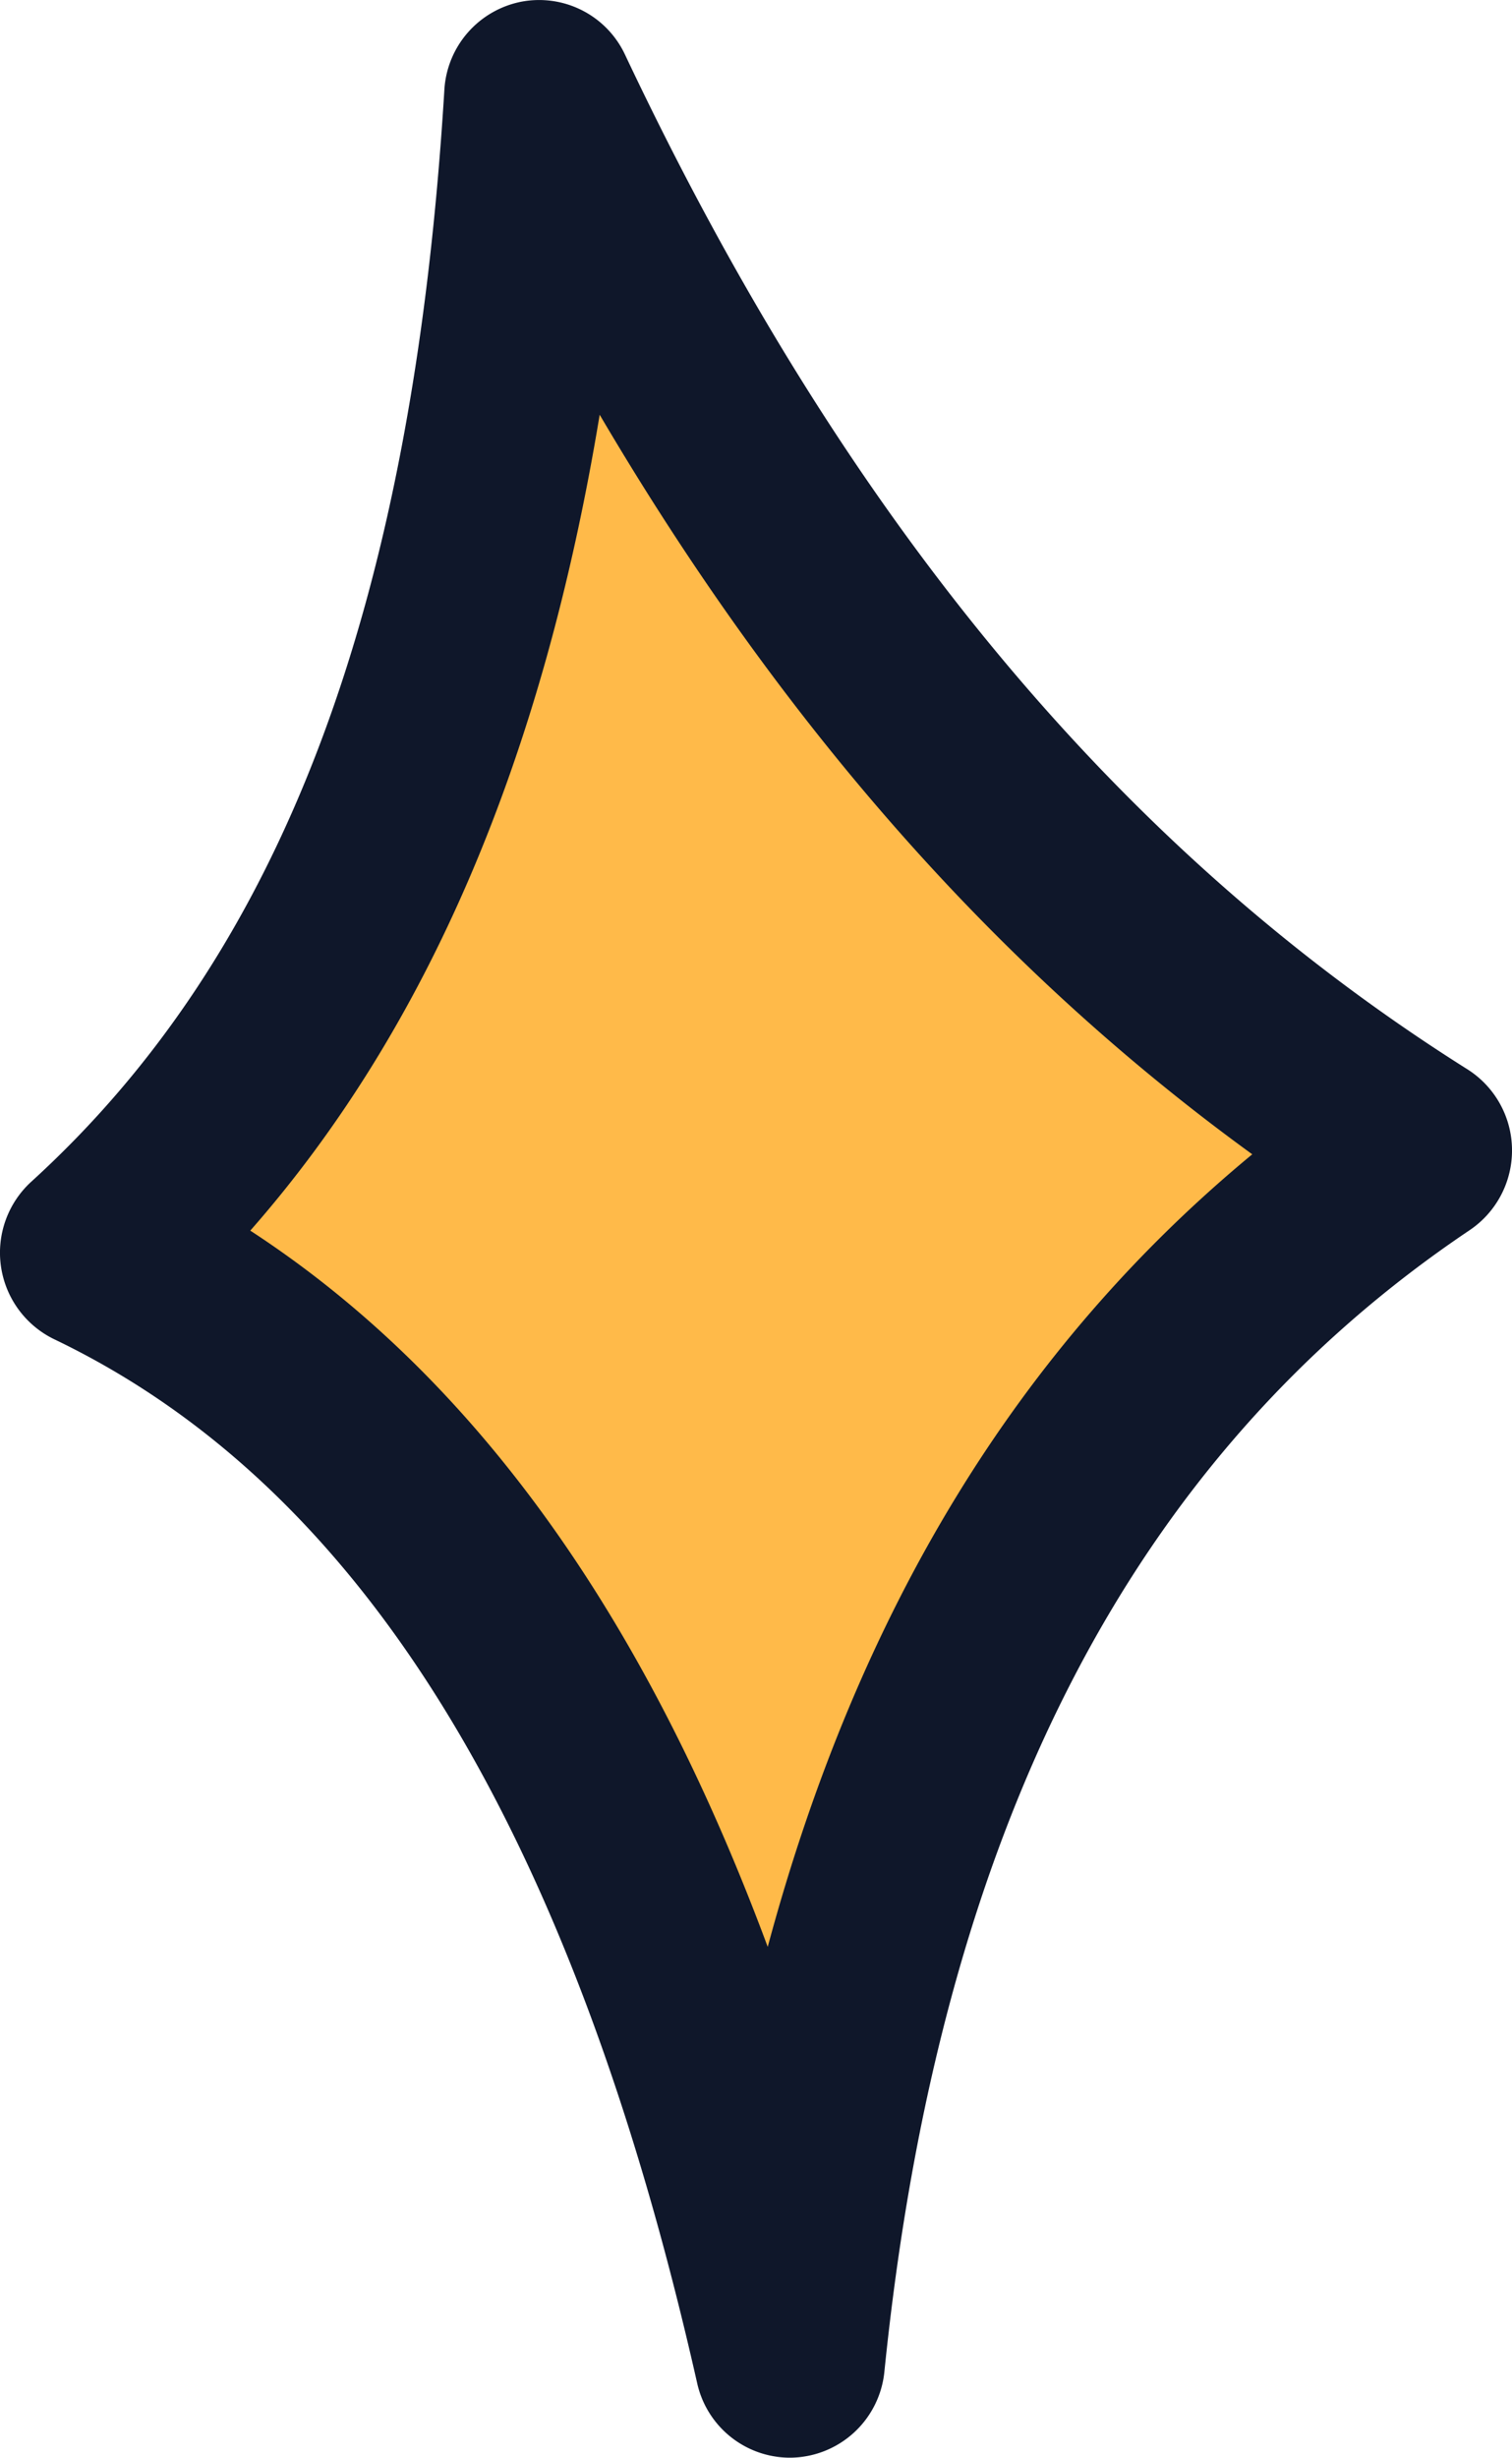
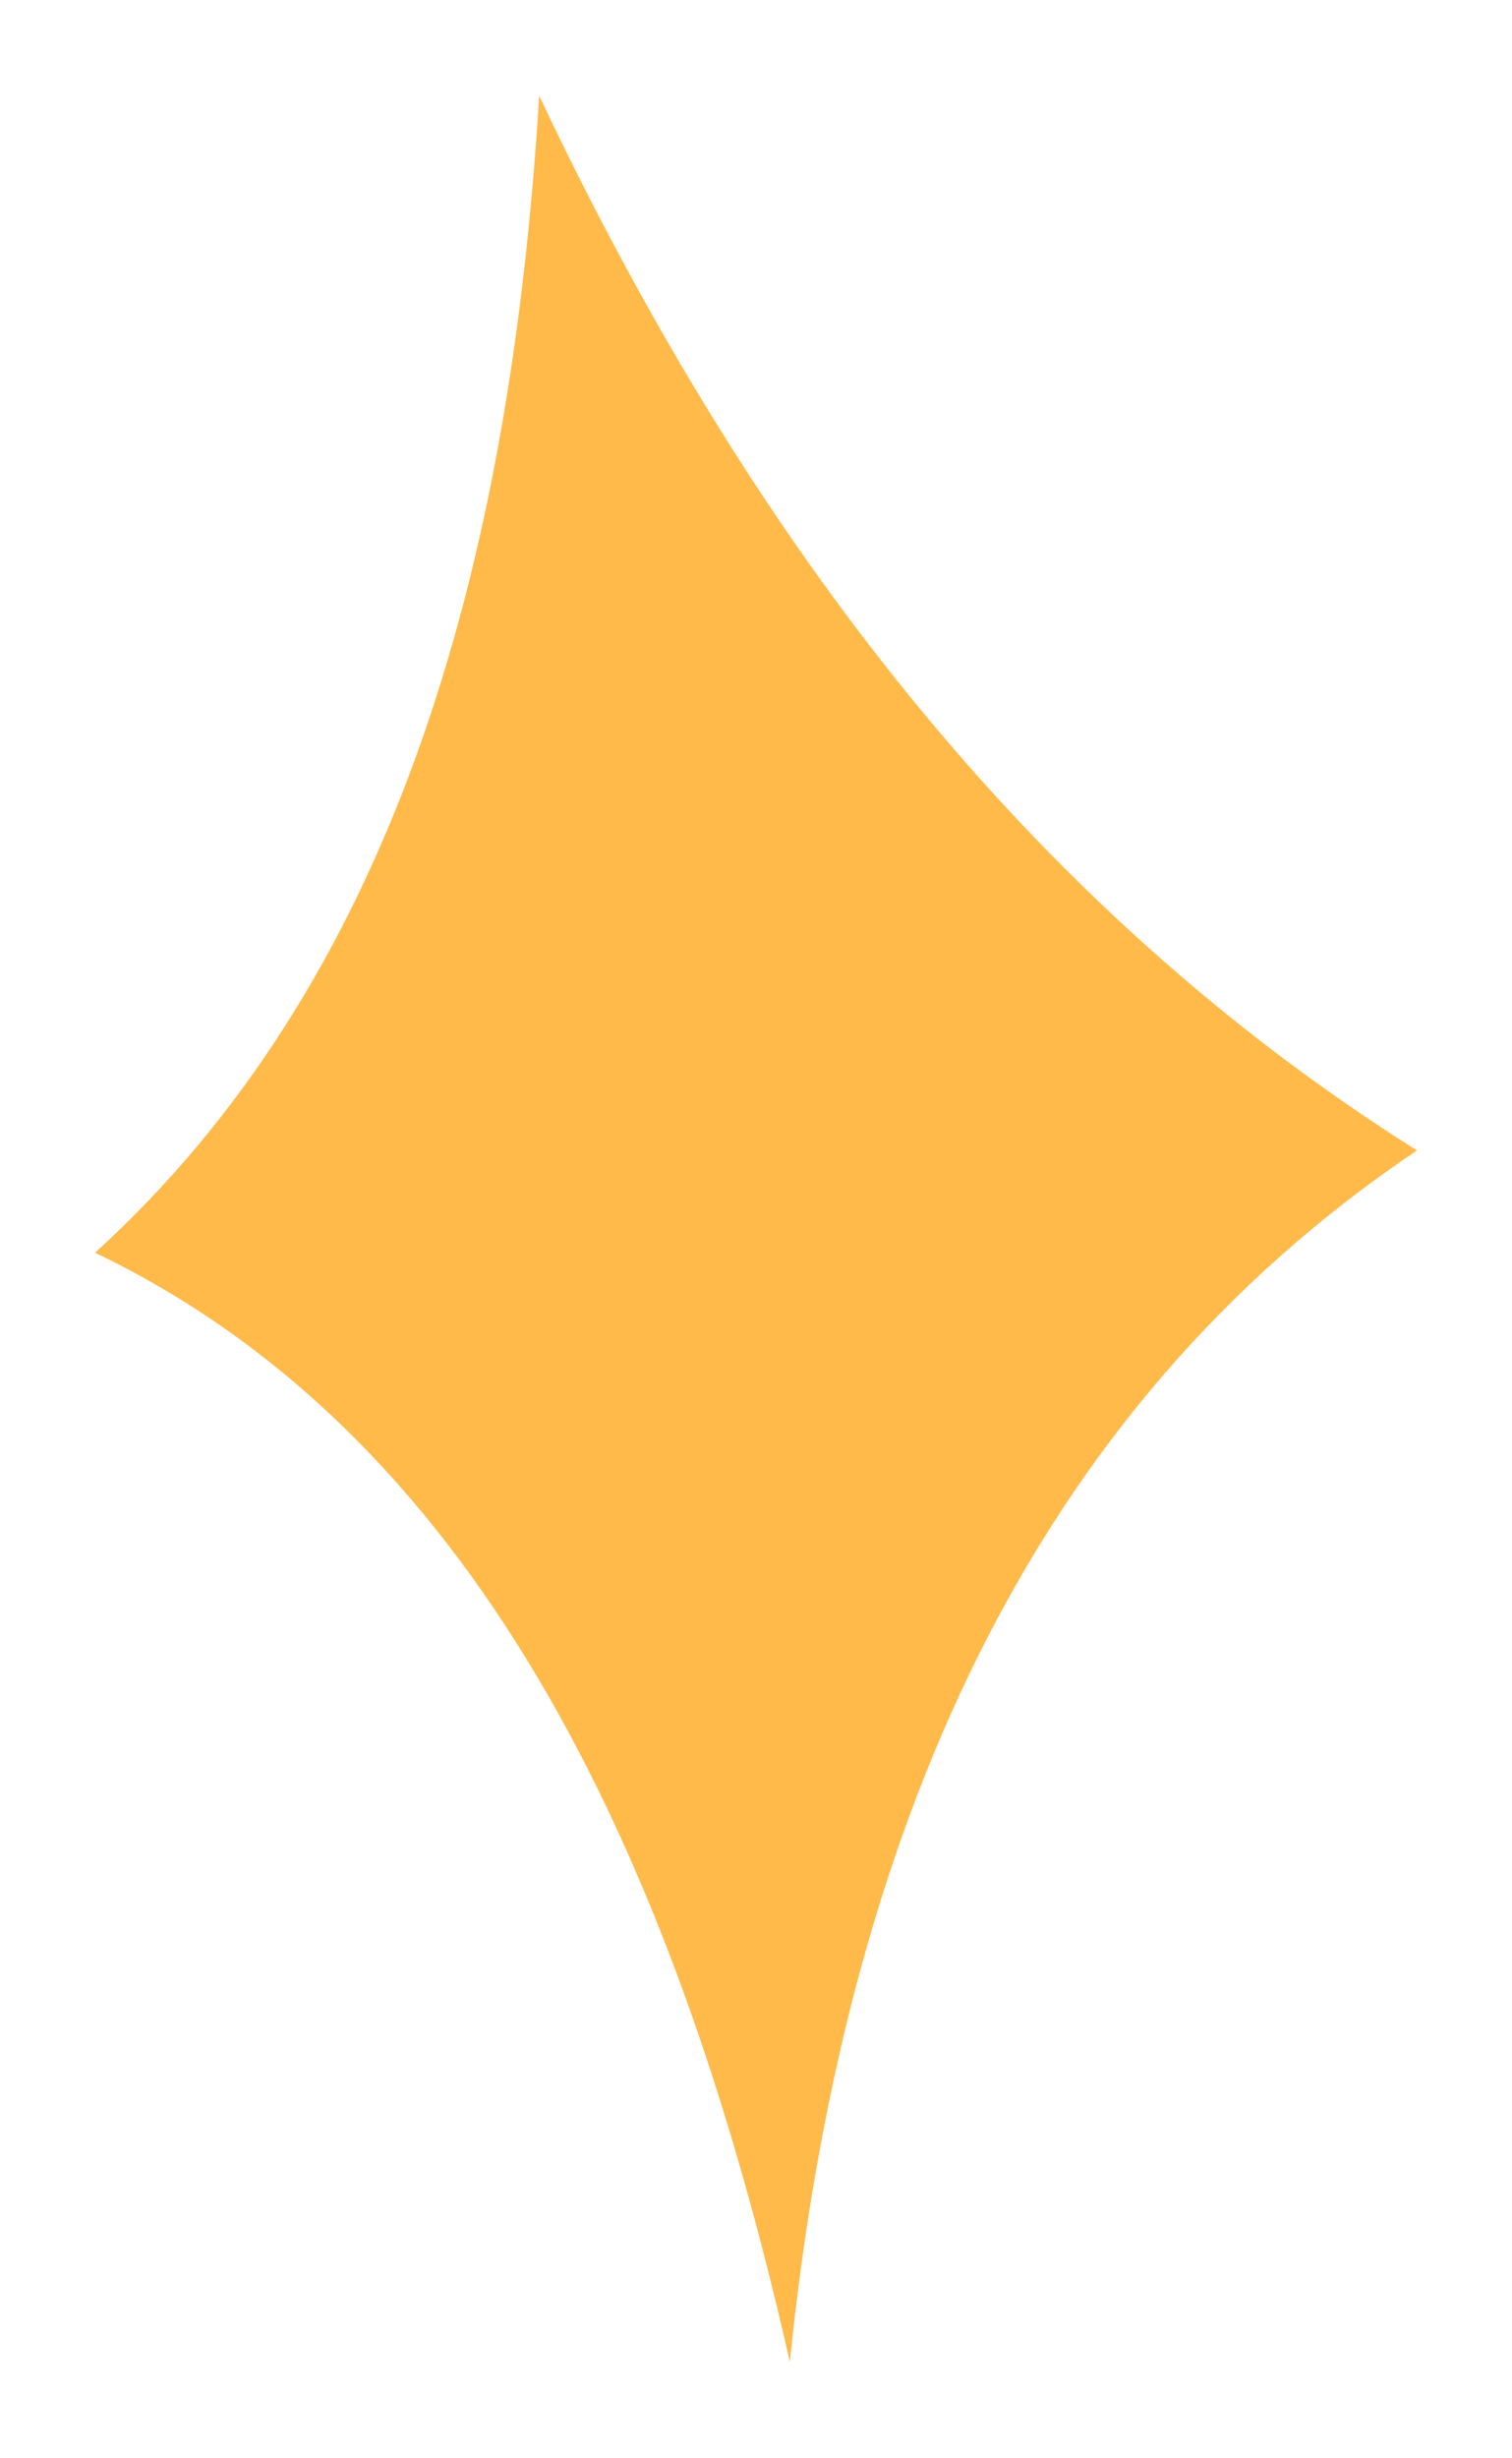
<svg xmlns="http://www.w3.org/2000/svg" viewBox="0 0 56 91">
  <g fill="none" fill-rule="nonzero">
-     <path fill="#FFBA49" d="M3.52 46.385C14.54 36.354 18.892 21.207 19.97 3.547c7.762 16.432 18.113 29.989 32.51 39.05-14.318 9.622-21.233 25.244-23.227 44.857C24.88 68.094 17.34 53.006 3.52 46.384Z" />
-     <path fill="#0F172A" d="M29.251 91a3.525 3.525 0 0 1-3.43-2.76c-4.643-20.556-12.433-33.2-23.813-38.652a3.561 3.561 0 0 1-.848-5.835c9.268-8.436 14.129-21.28 15.298-40.424A3.536 3.536 0 0 1 19.3.065a3.514 3.514 0 0 1 3.848 1.957c8.111 17.172 18.316 29.46 31.197 37.568A3.552 3.552 0 0 1 56 42.544a3.558 3.558 0 0 1-1.567 3.004c-12.554 8.435-19.645 22.26-21.678 42.267A3.532 3.532 0 0 1 29.25 91ZM9.27 45.566c8.222 5.36 14.561 14.123 19.164 26.52C31.8 59.579 37.738 49.879 46.38 42.74 36.96 35.903 28.976 26.861 22.21 15.356c-2.105 12.77-6.383 22.748-12.94 30.21Z" />
+     <path fill="#FFBA49" d="M3.52 46.385C14.54 36.354 18.892 21.207 19.97 3.547c7.762 16.432 18.113 29.989 32.51 39.05-14.318 9.622-21.233 25.244-23.227 44.857C24.88 68.094 17.34 53.006 3.52 46.384" />
  </g>
</svg>